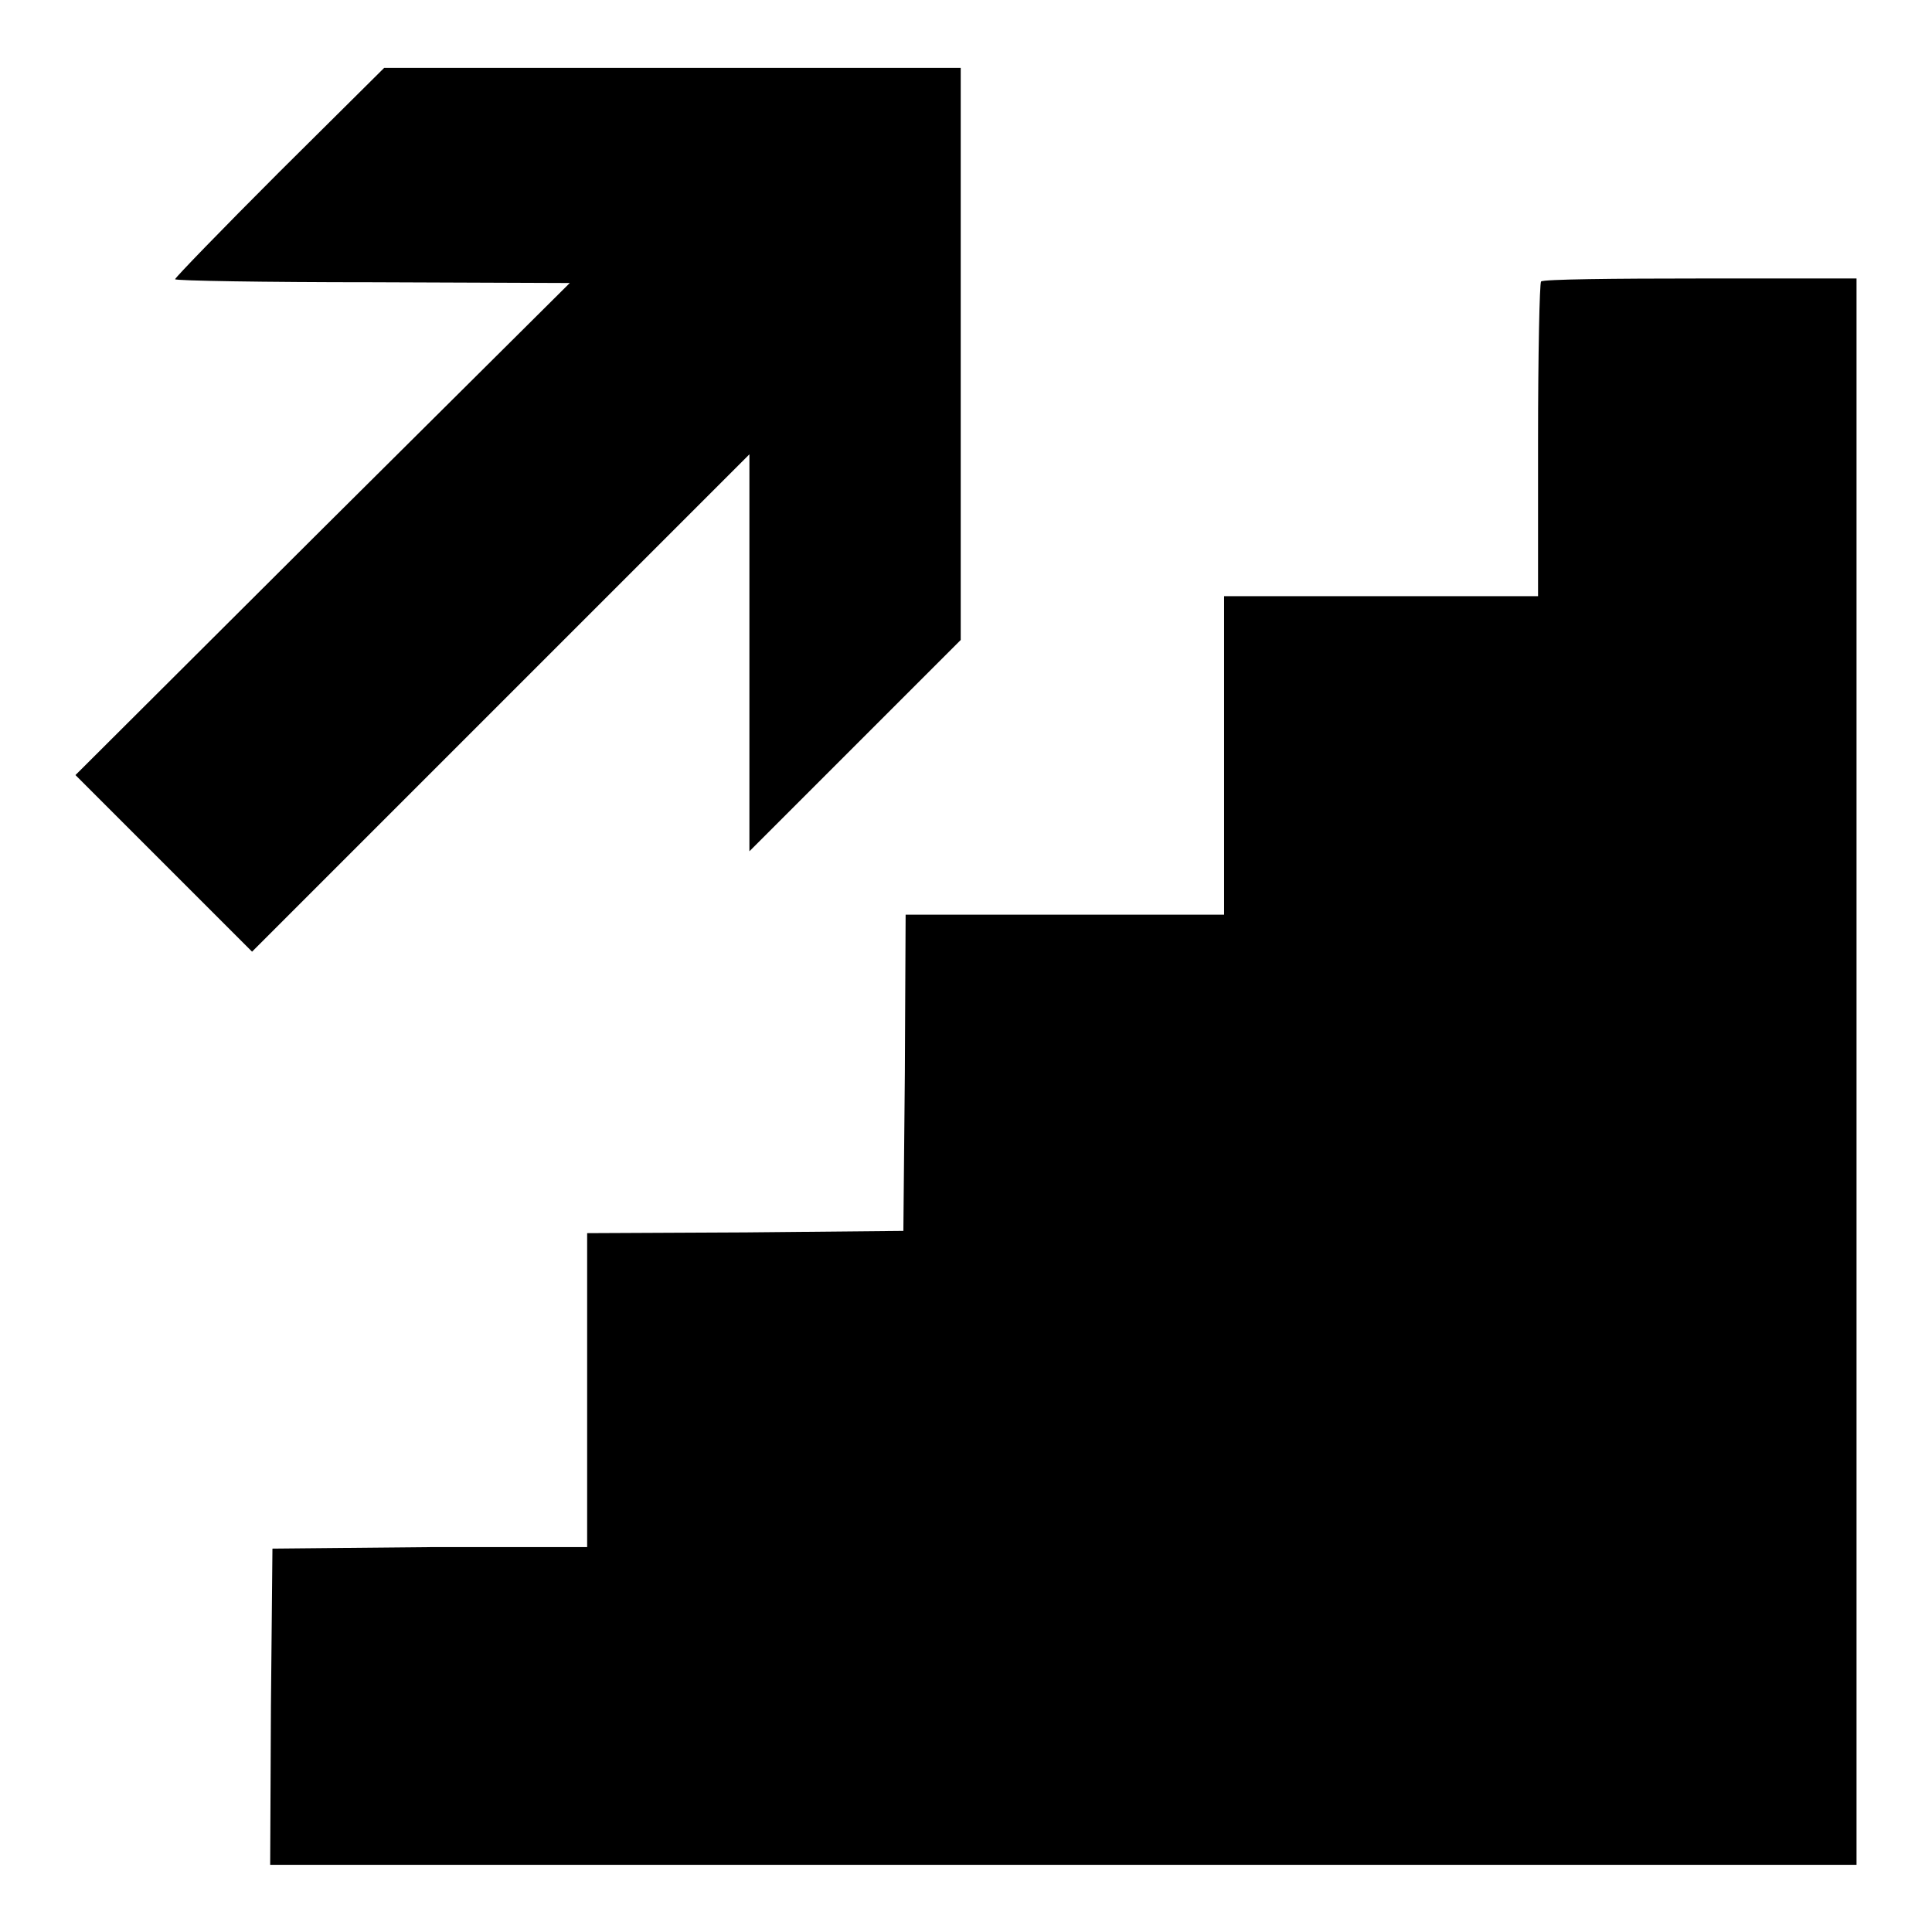
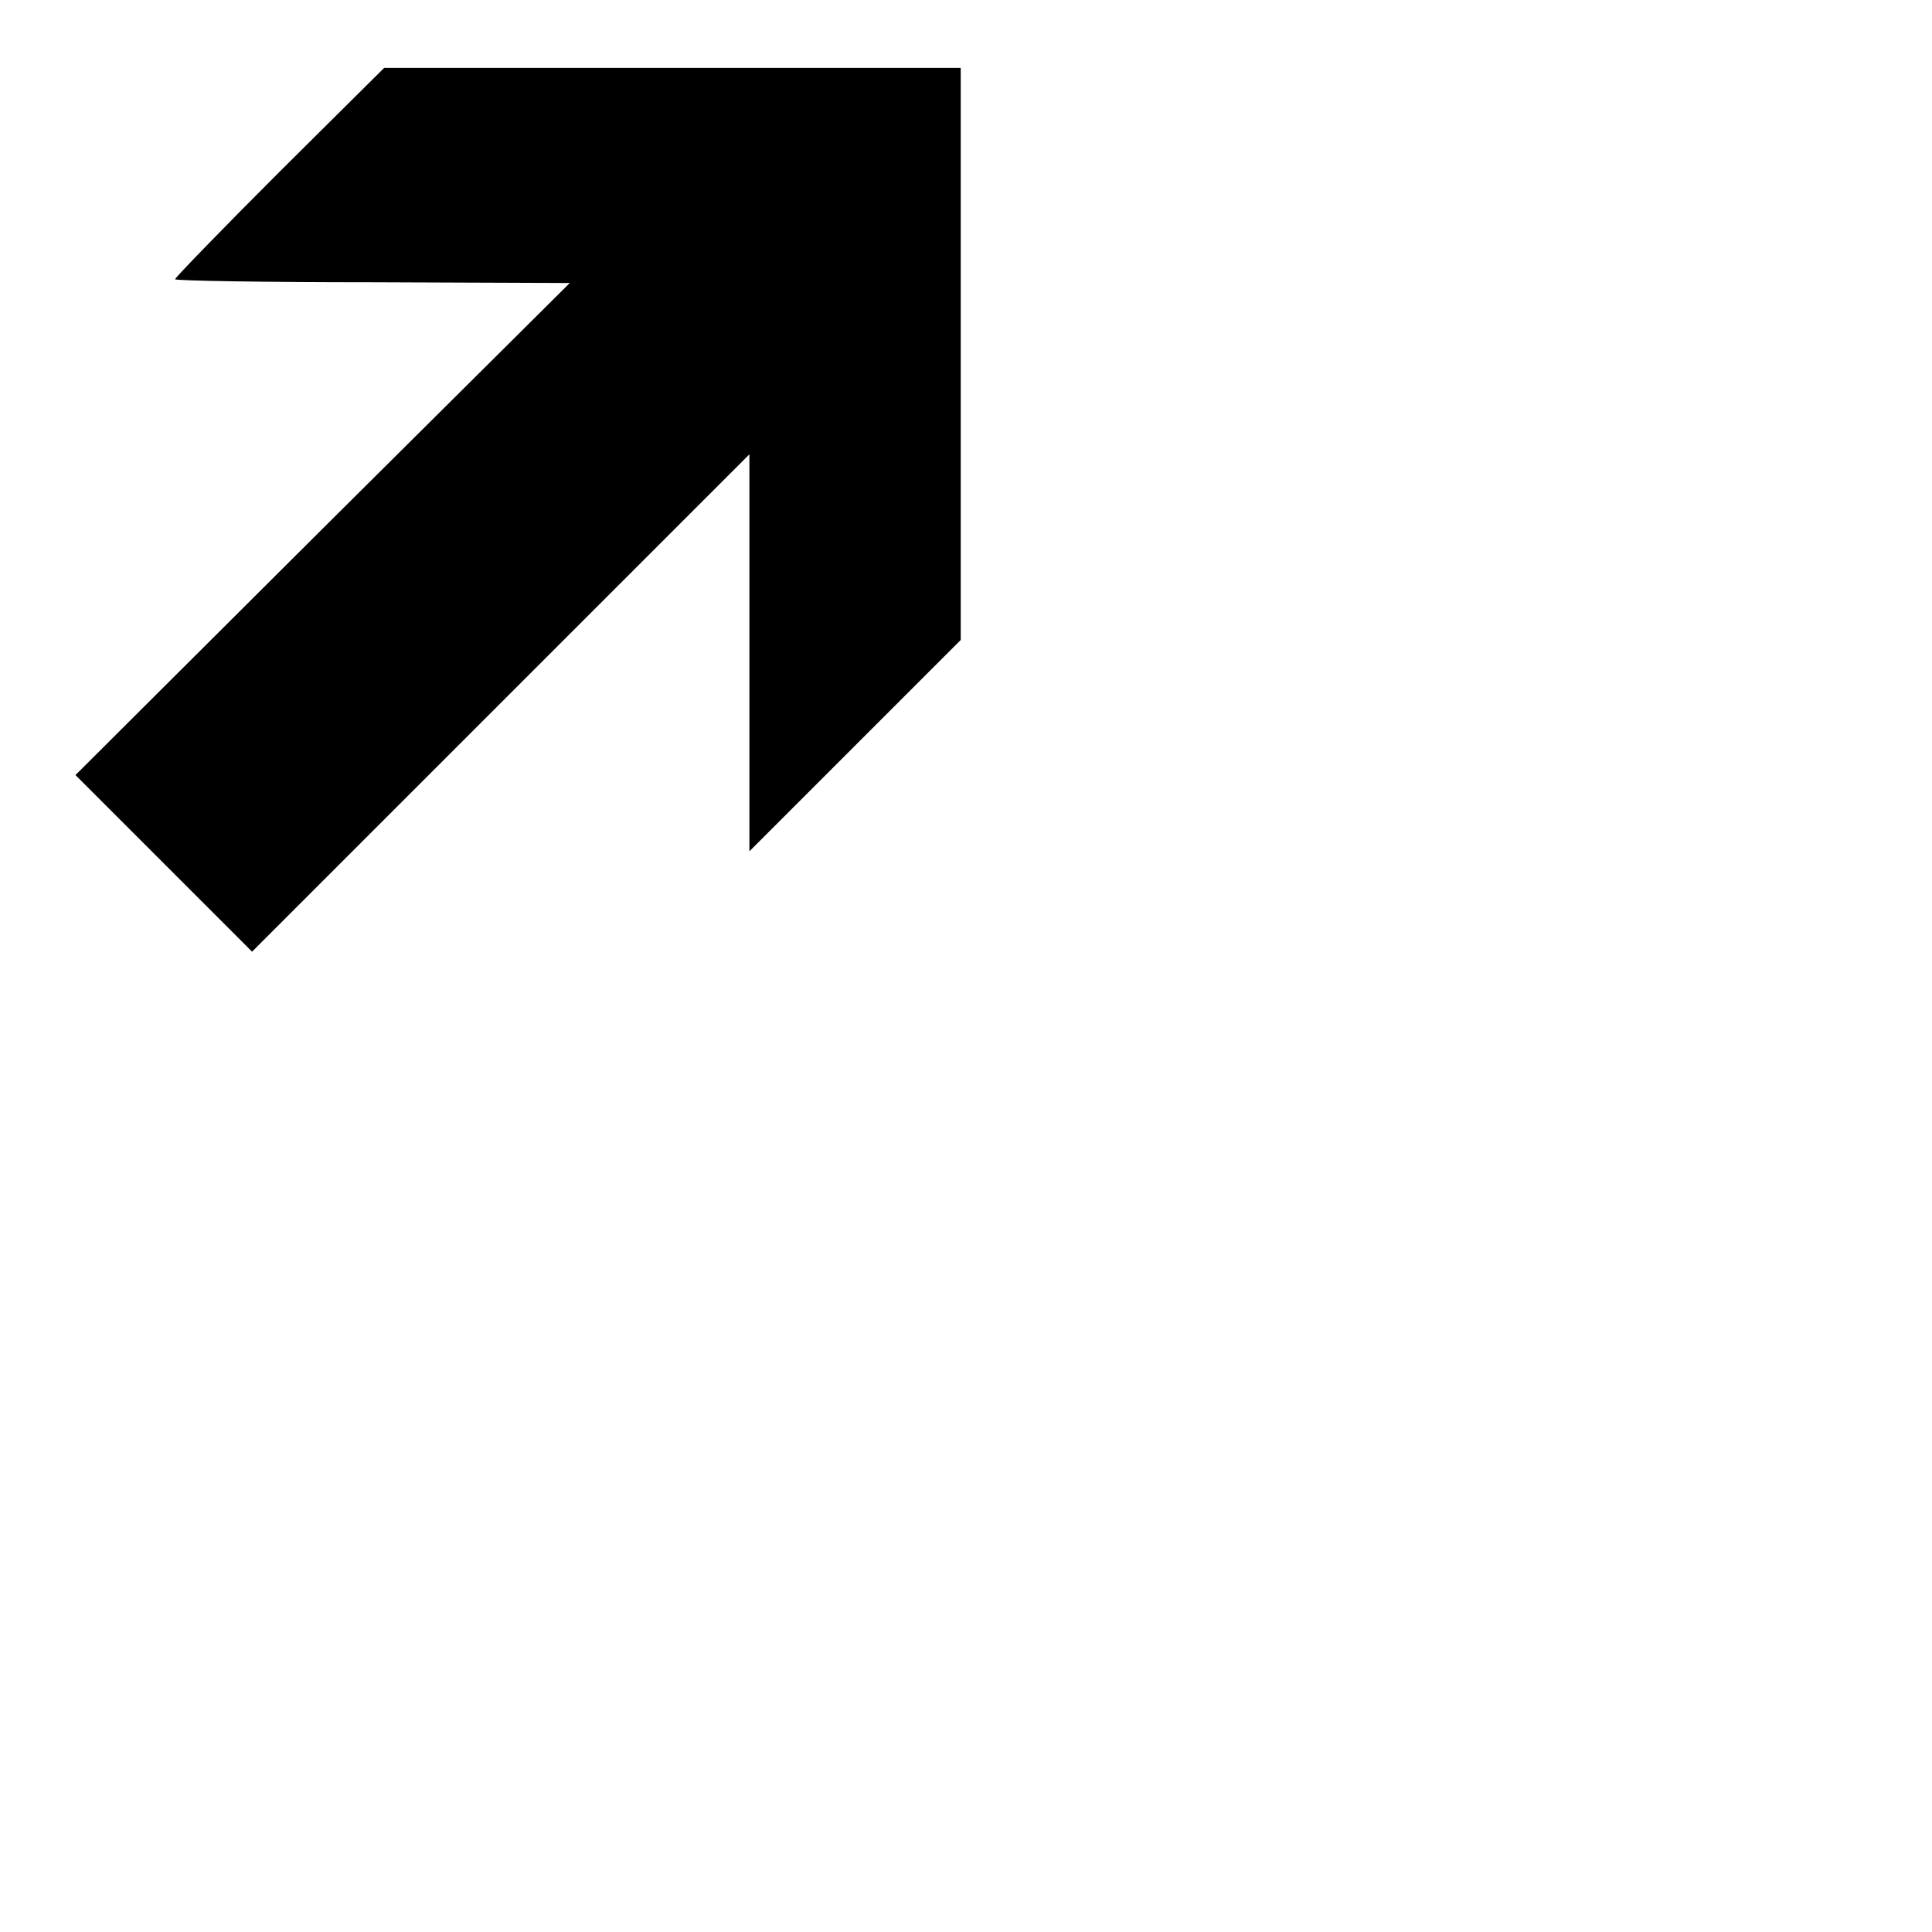
<svg xmlns="http://www.w3.org/2000/svg" version="1.1" x="0px" y="0px" viewBox="0 0 256 256" enable-background="new 0 0 256 256" xml:space="preserve">
  <g>
    <g>
      <g>
        <path fill="#000000" d="M37,22.8c-7.6,7.6-13.8,14-13.8,14.2c0,0.2,11.8,0.4,26.2,0.4l26.1,0.1L42.7,70.1L10,102.7l11.7,11.7l11.7,11.7l32.9-32.9l33-33v26.3v26.3l14-14l14-14V46.9V9H89H50.9L37,22.8z" />
-         <path fill="#000000" d="M204.2,37.3c-0.2,0.2-0.4,9.7-0.4,21.1V79h-20.8h-20.8v21.1v21.1h-21.1h-21.1l-0.1,20.9l-0.2,21l-20.9,0.2l-21,0.1v20.8v20.8L57.1,205l-21,0.2l-0.2,20.9l-0.1,21h105.1H246V142V36.9h-20.7C213.9,36.9,204.4,37,204.2,37.3z" />
      </g>
    </g>
  </g>
</svg>